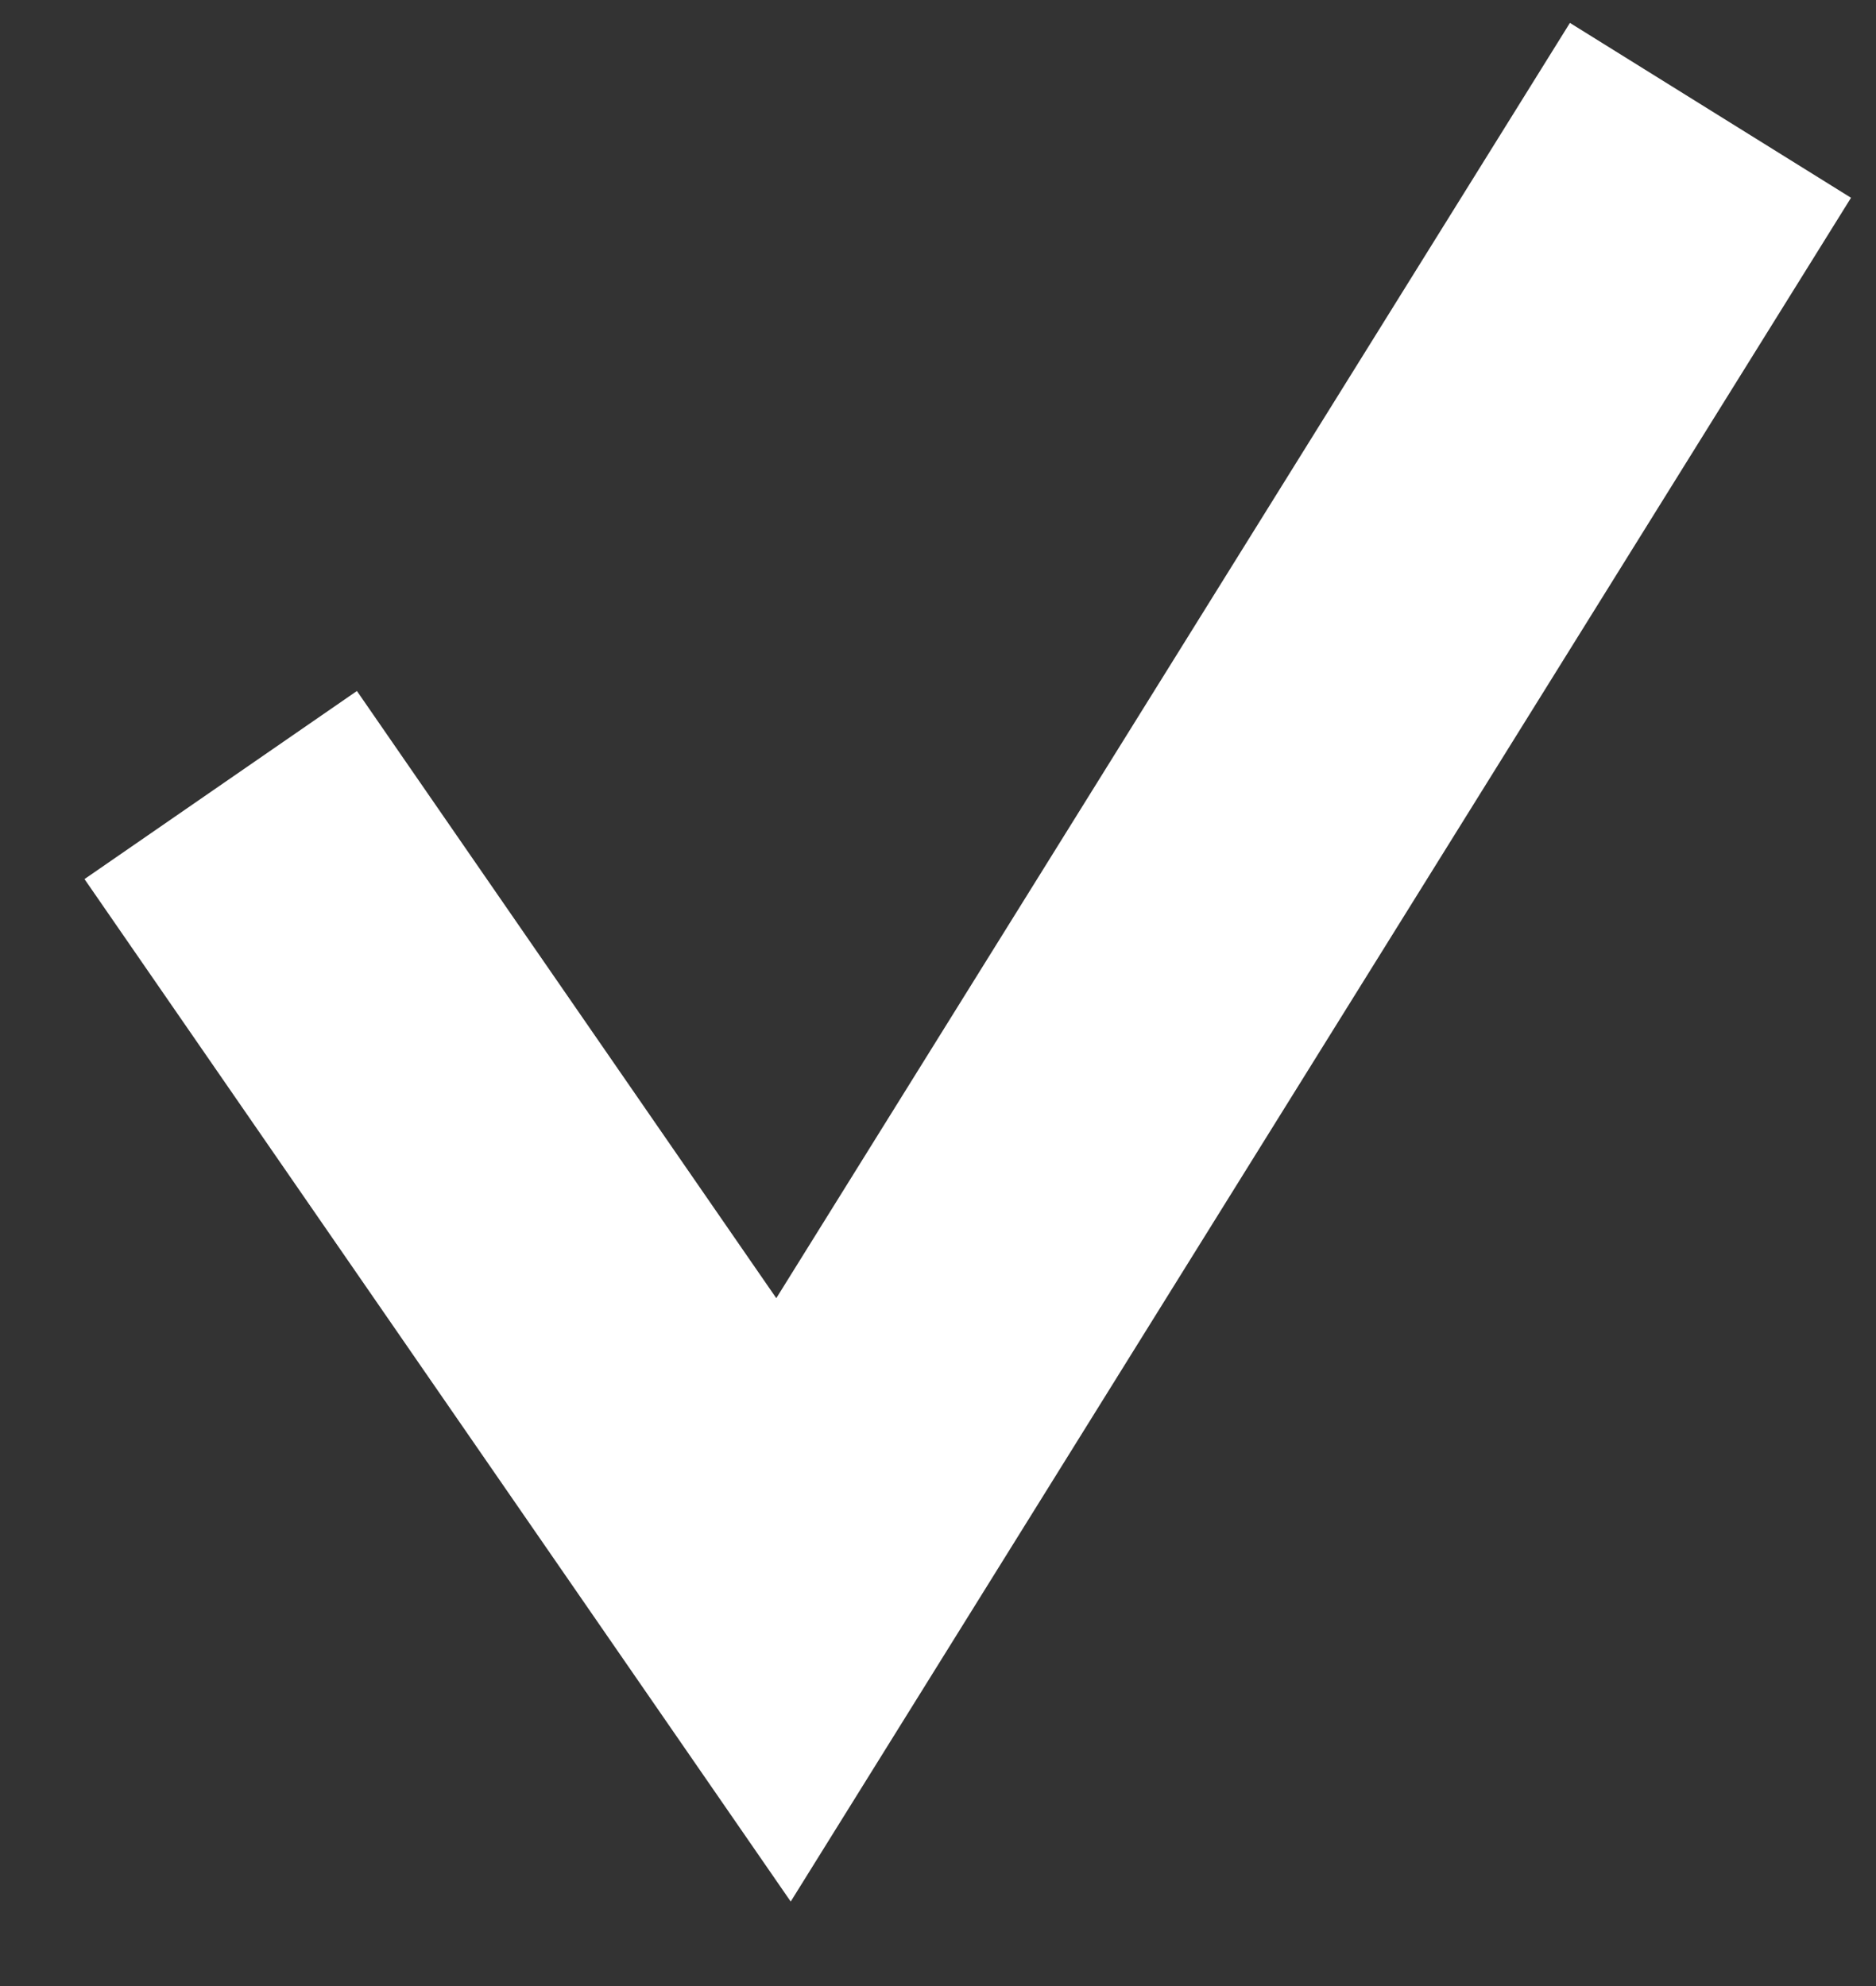
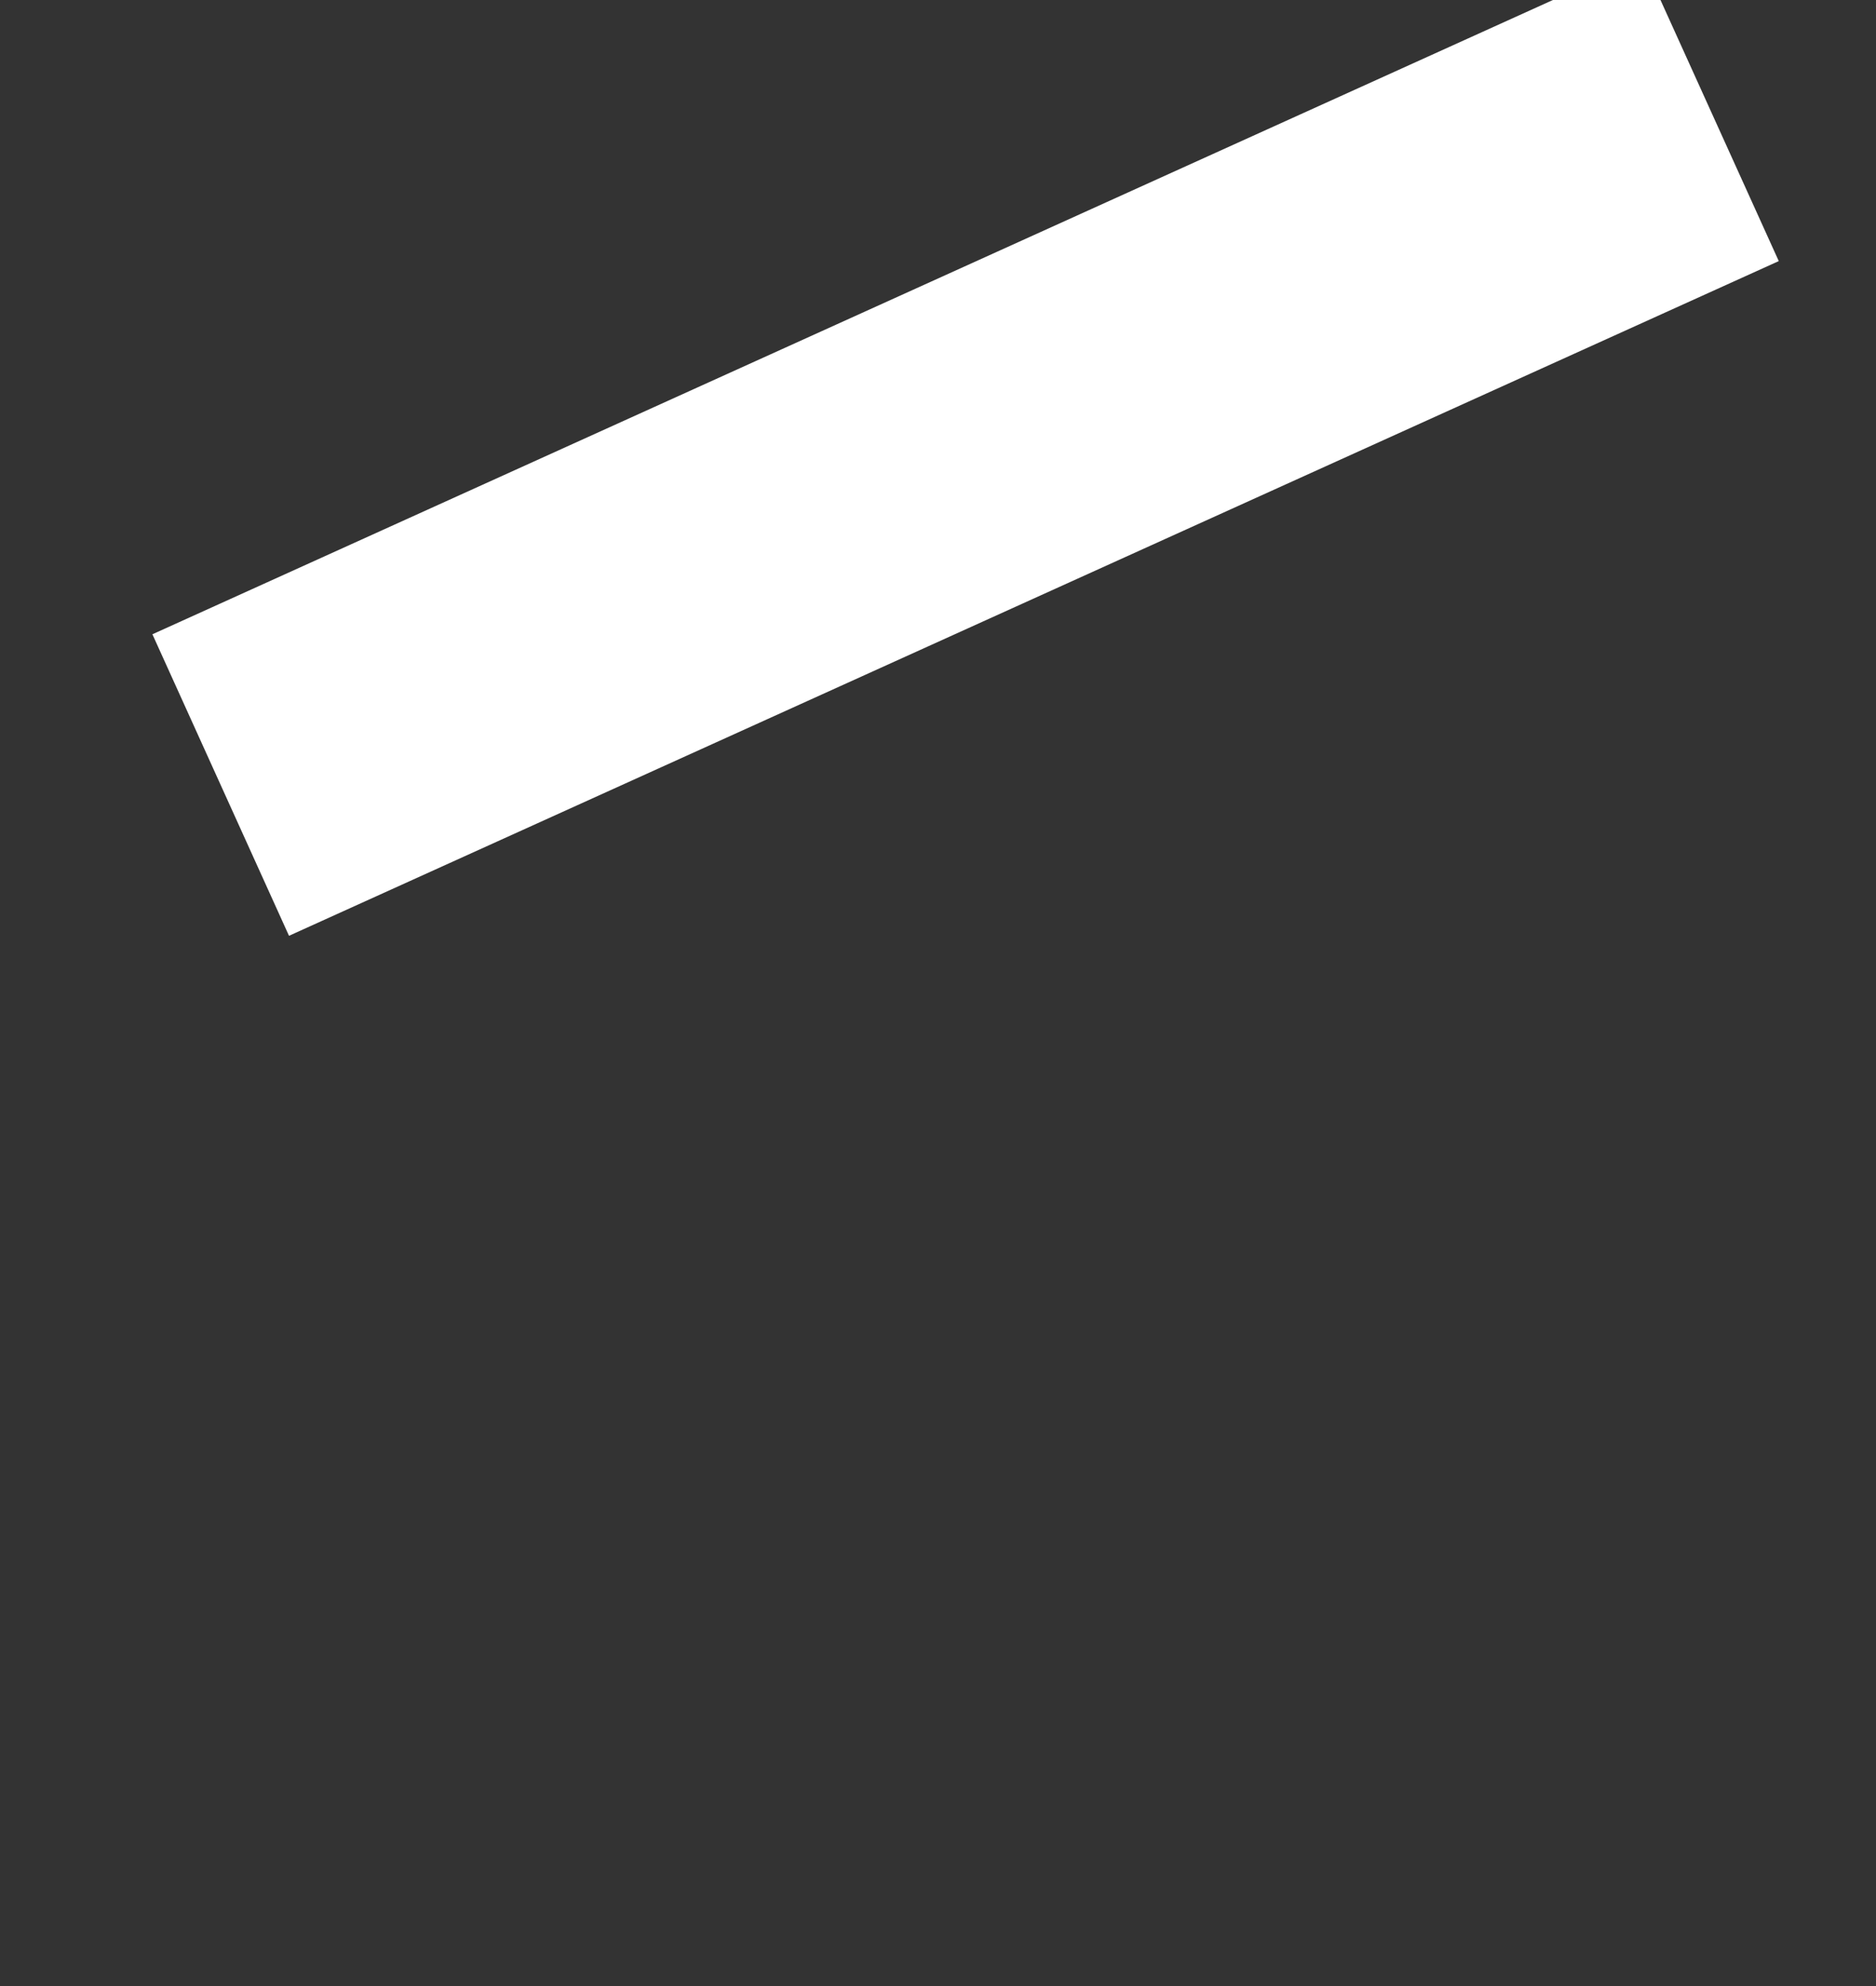
<svg xmlns="http://www.w3.org/2000/svg" width="17" height="18" viewBox="0 0 17 18" fill="none">
  <rect x="0" y="0" width="17" height="18" fill="#333333" stroke="none" />
-   <path d="M15.5 1L7.1 14.5L2 7.115" stroke="white" stroke-width="3" />
+   <path d="M15.5 1L2 7.115" stroke="white" stroke-width="3" />
</svg>